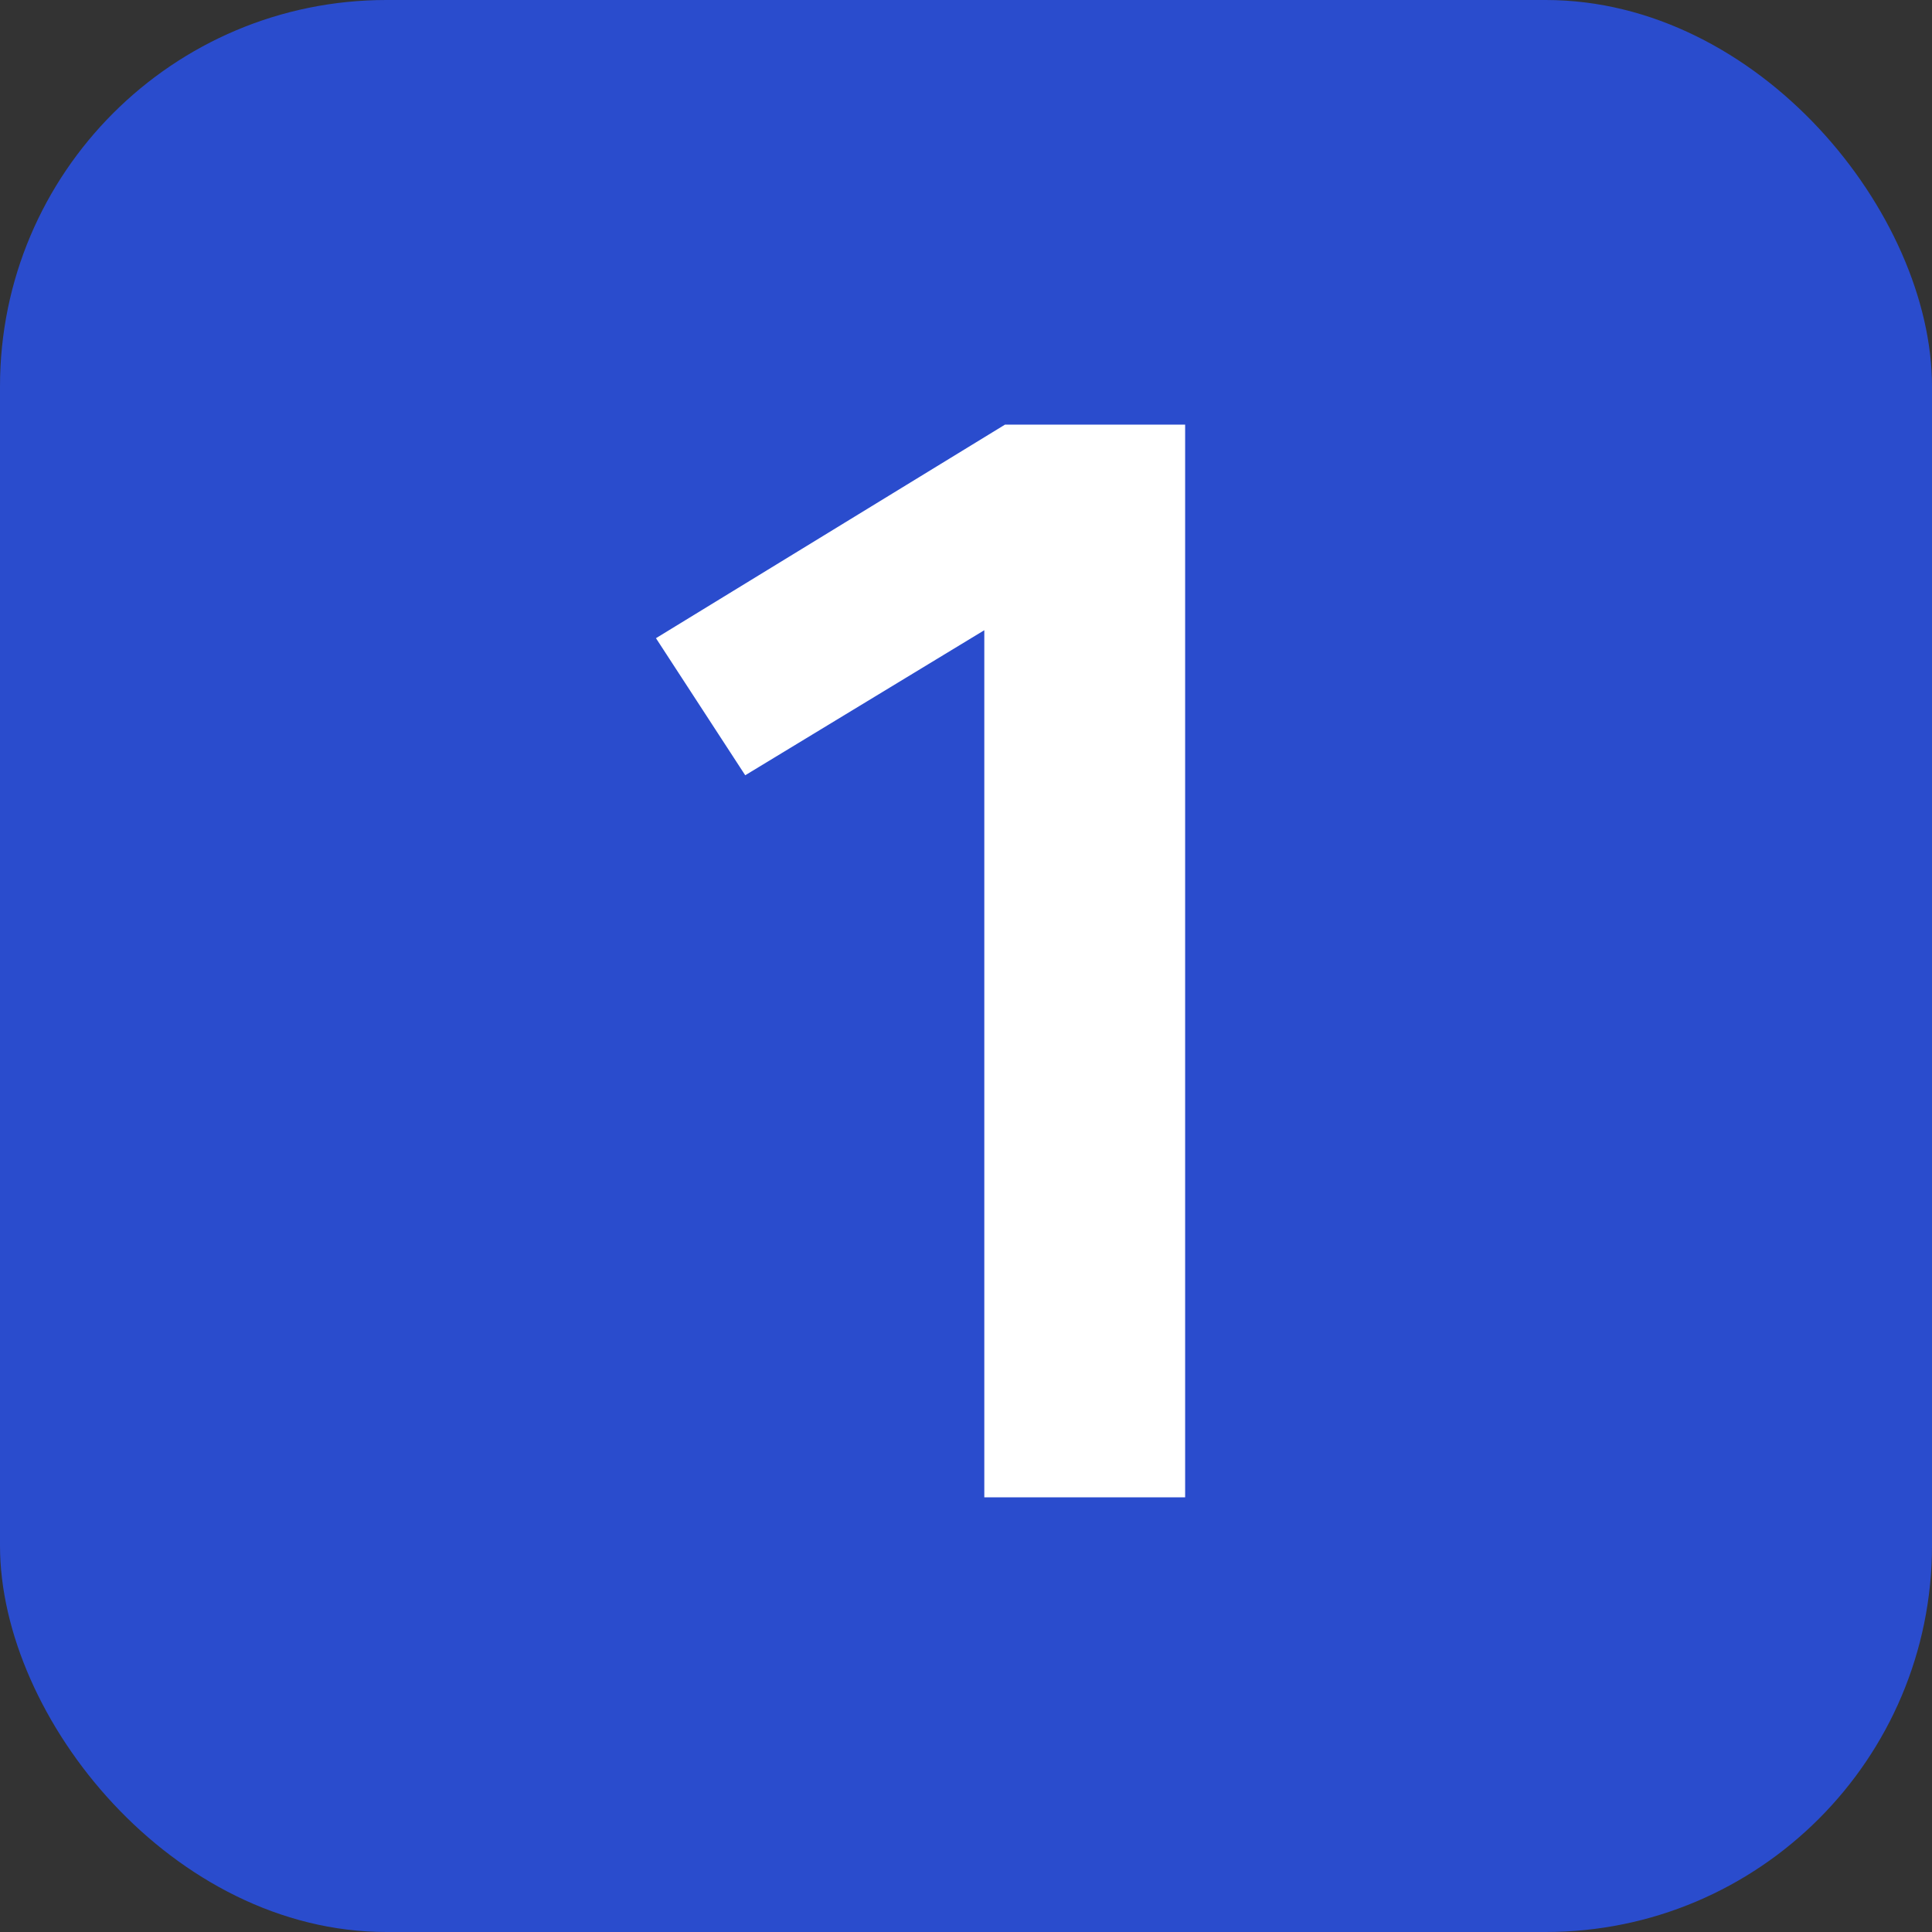
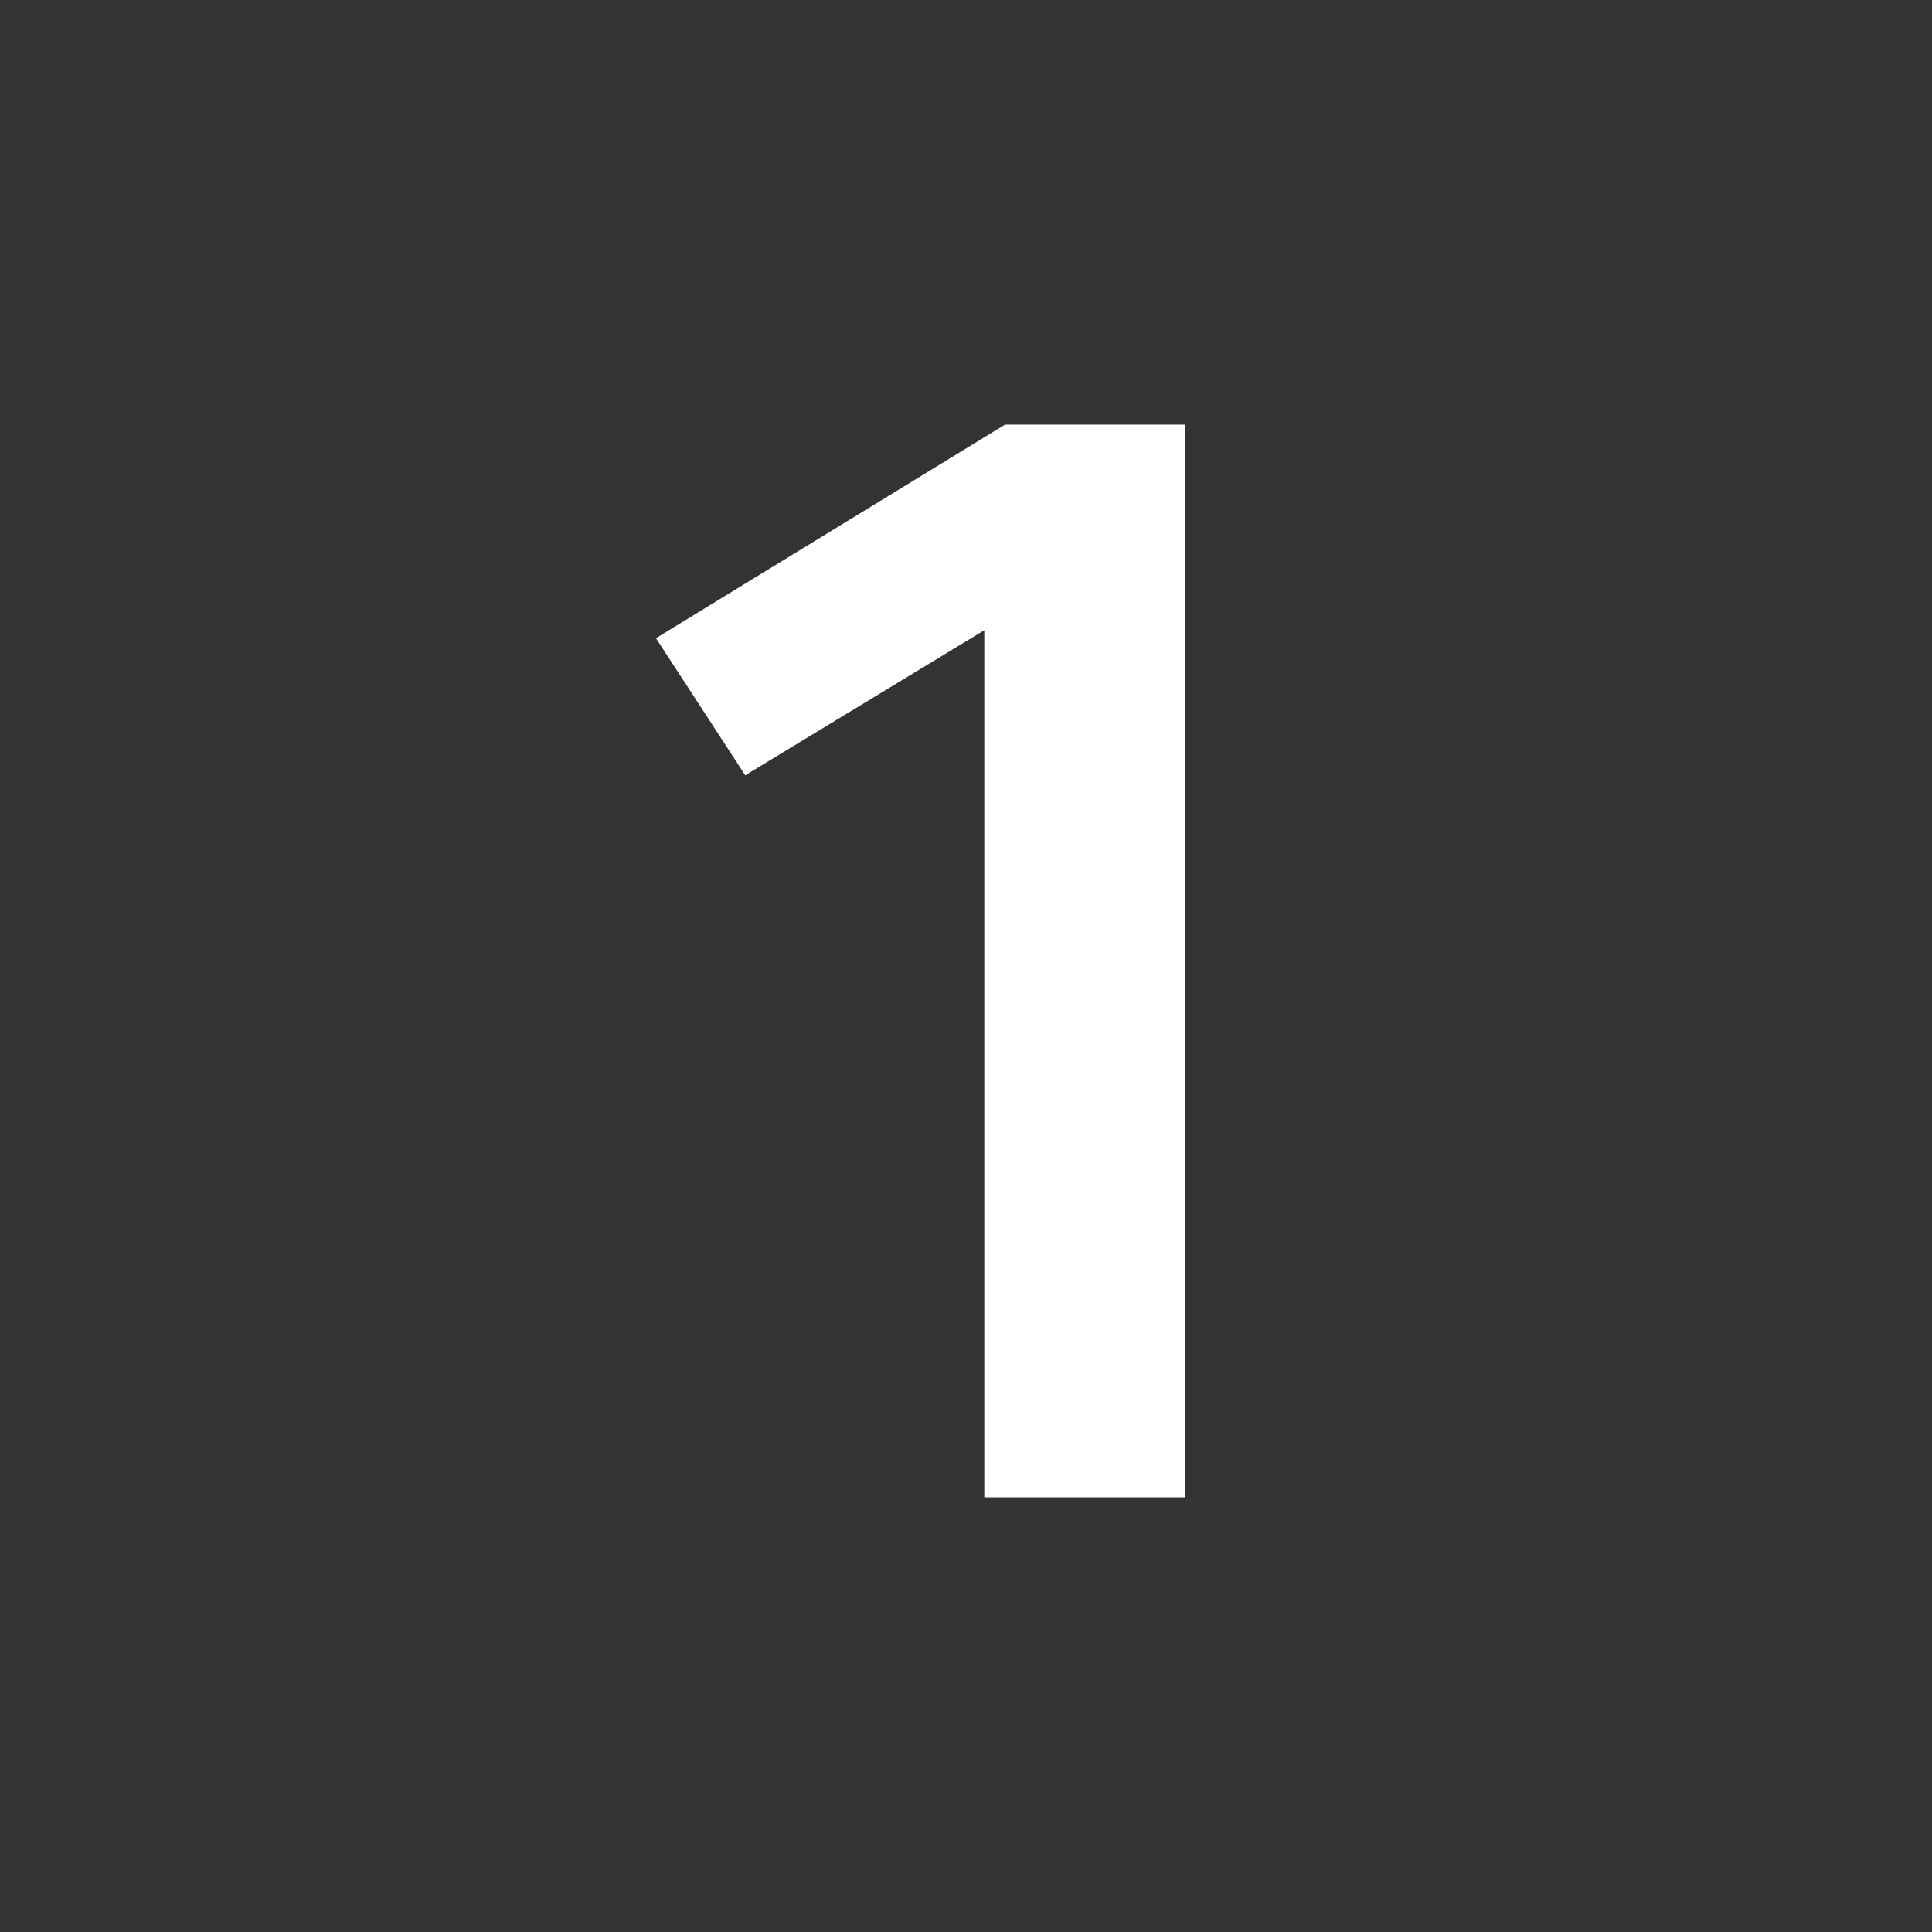
<svg xmlns="http://www.w3.org/2000/svg" width="80" height="80" viewBox="0 0 80 80" fill="none">
  <rect x="0" y="0" width="80" height="80" fill="#333333" stroke="none" />
-   <rect width="80" height="80" rx="16" fill="#2A4CCD" />
  <path d="M49.074 17.582V62H40.758V26.096L30.858 32.102L27.162 26.426L41.616 17.582H49.074Z" fill="white" />
</svg>